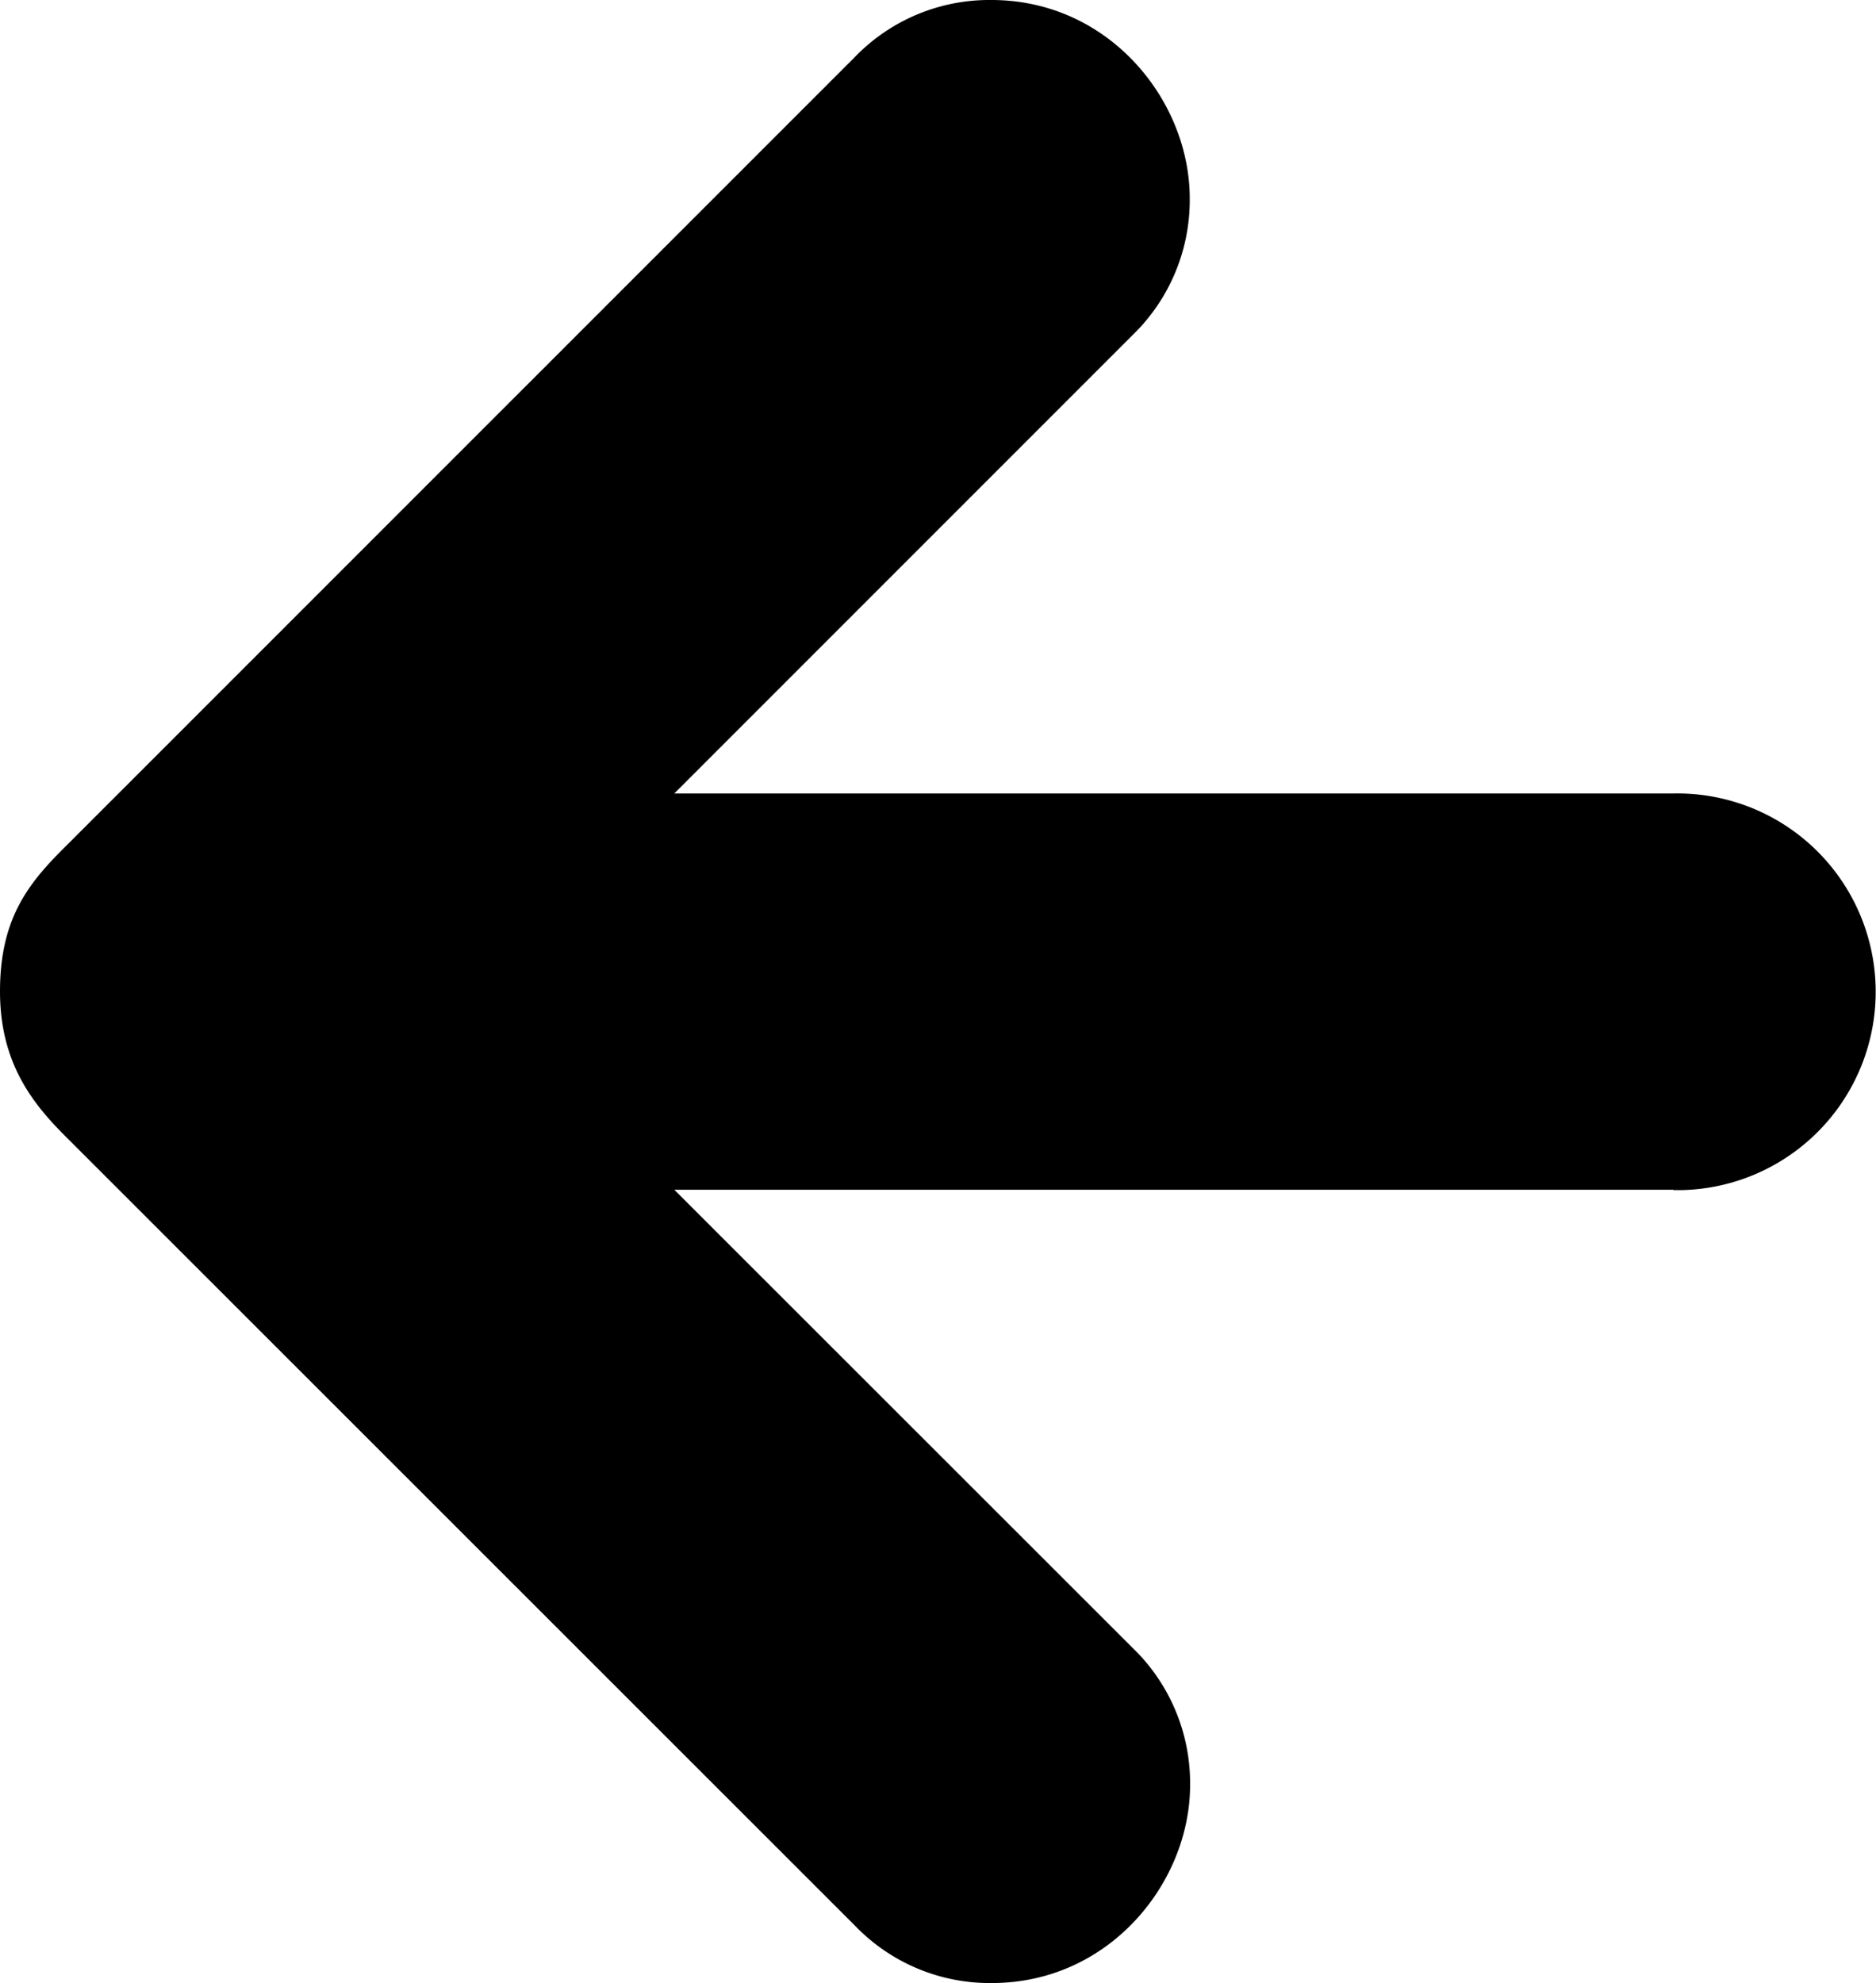
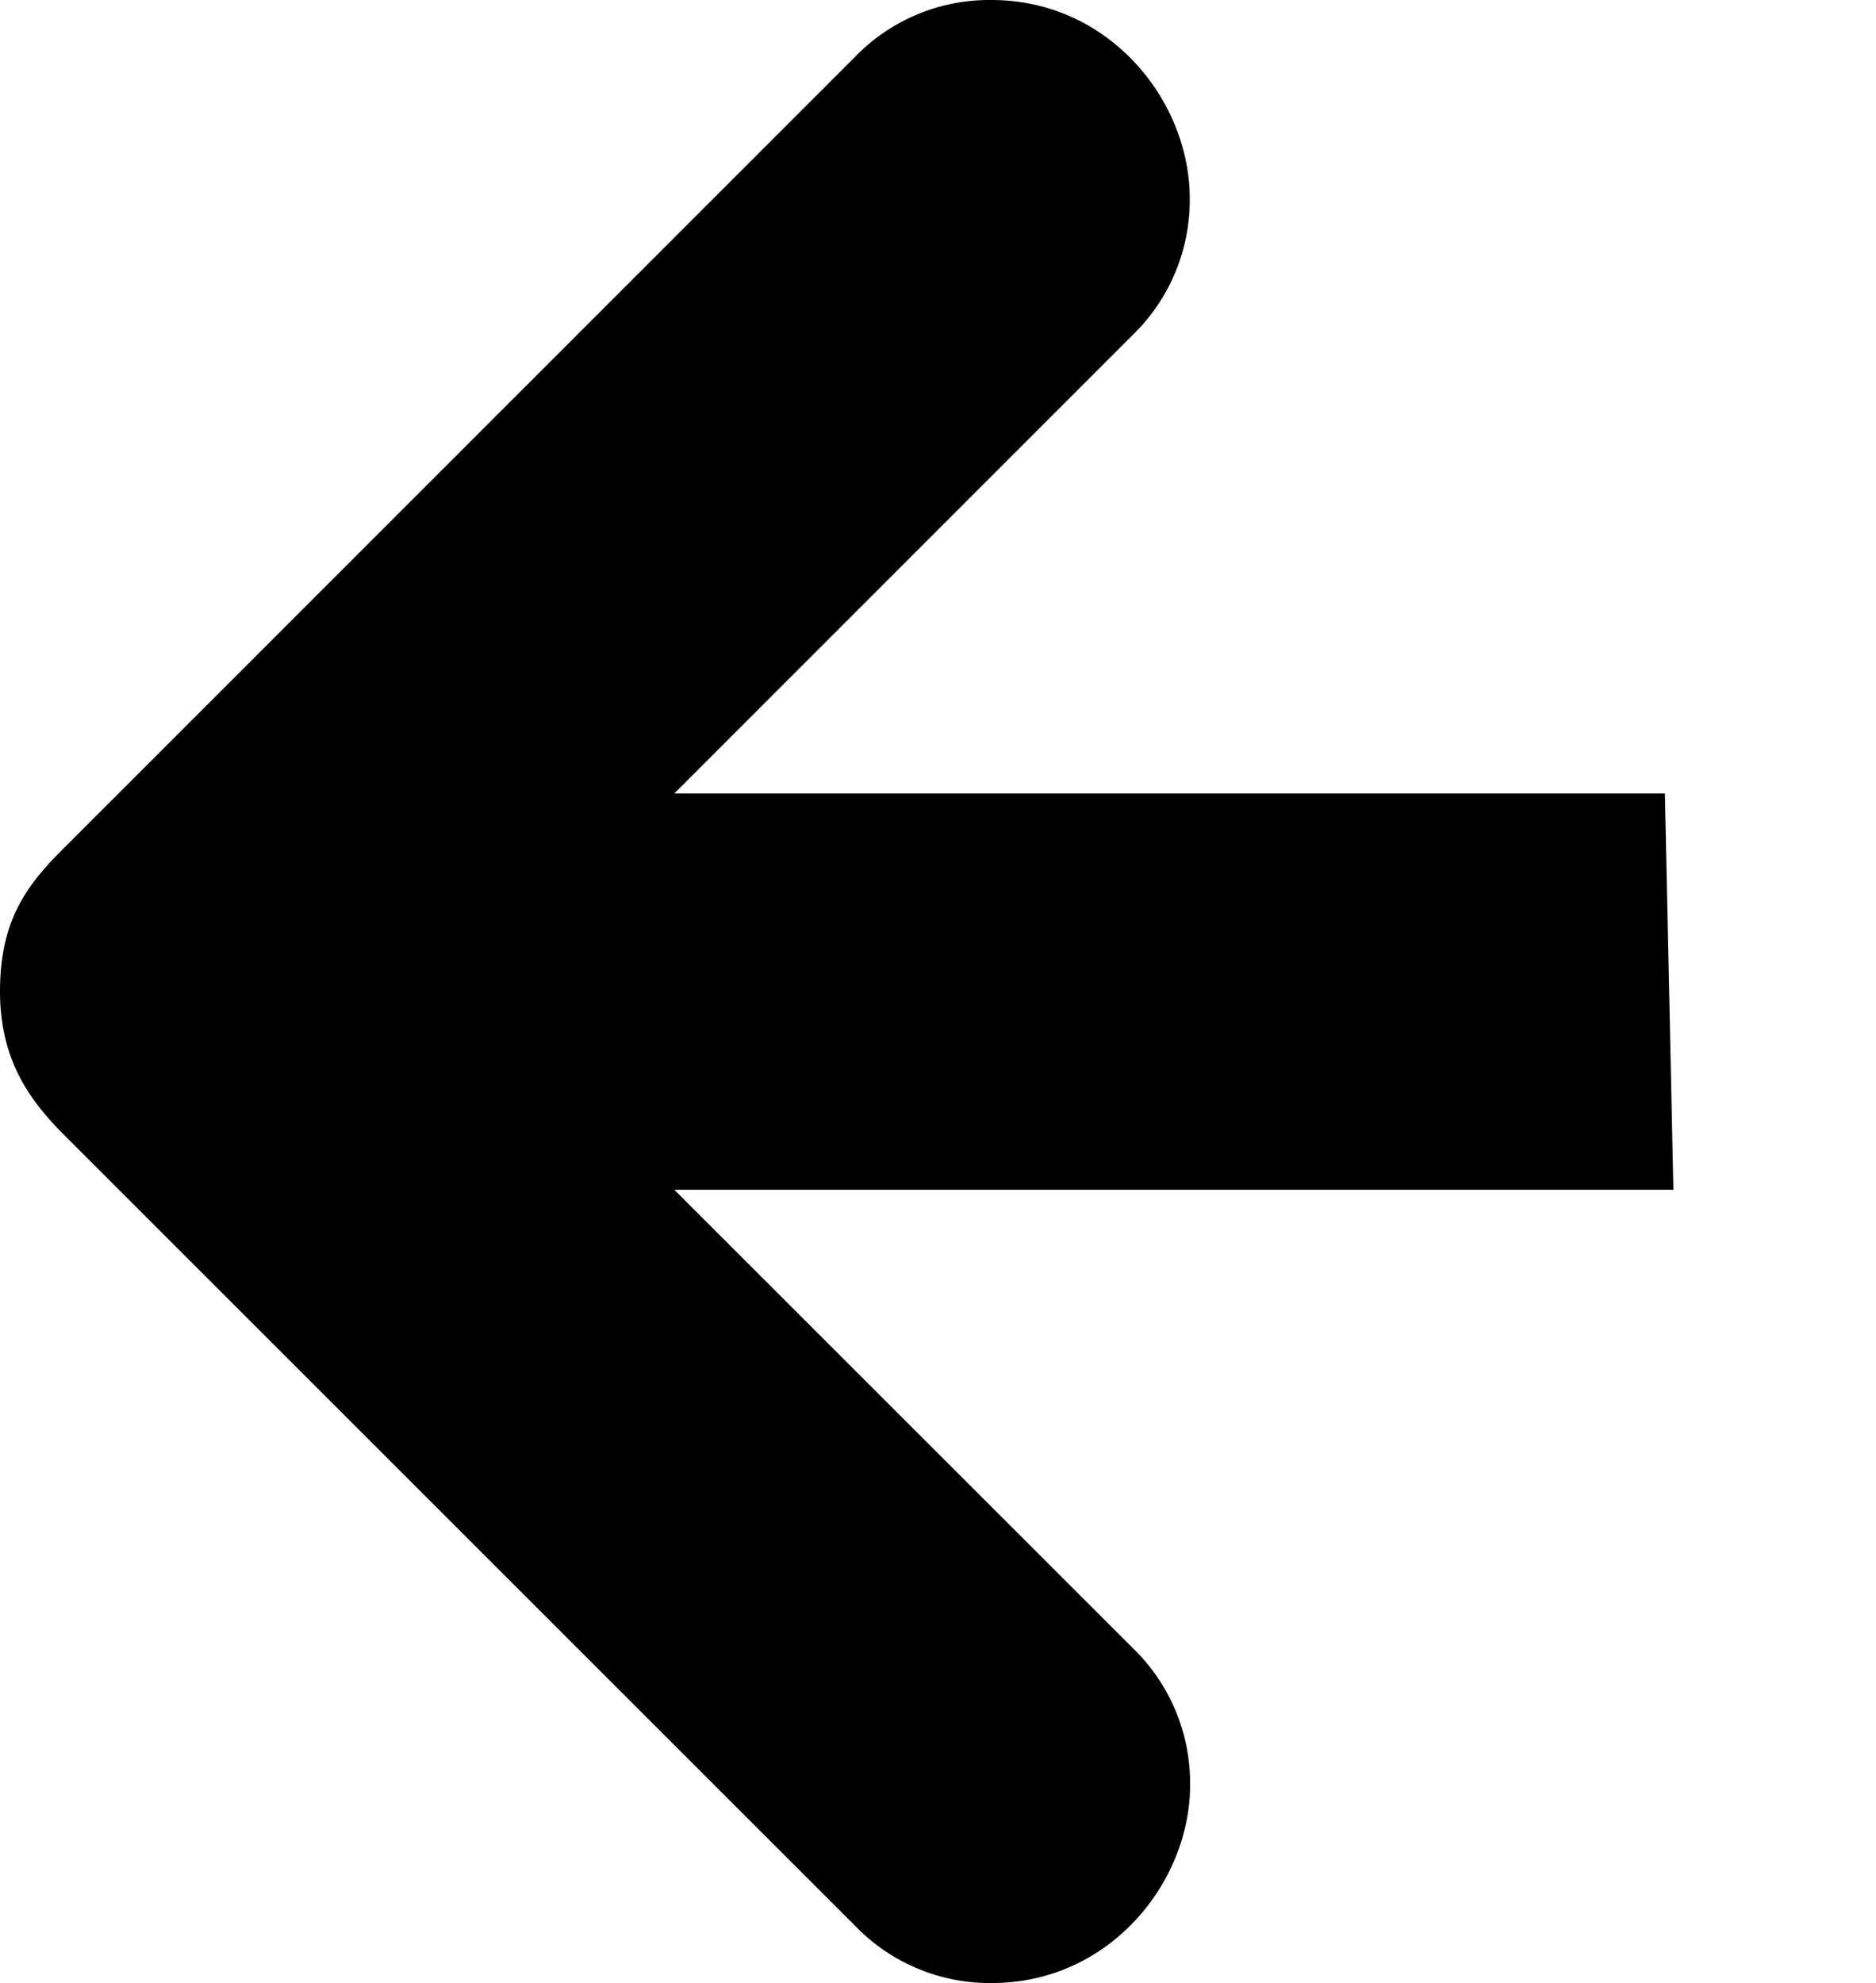
<svg xmlns="http://www.w3.org/2000/svg" id="Layer_1" data-name="Layer 1" viewBox="0 0 205.38 217.05">
  <title>arrow-left</title>
-   <path d="M183.2,130.22H73.82L124,180.37a20.58,20.58,0,0,1,6.29,15c0,10.68-8.82,21.68-21.7,21.68a20.47,20.47,0,0,1-15-6.29L7.18,124.39c-3.56-3.56-7.18-8-7.18-15.87S3,96.8,7,92.82L93.54,6.29a20.47,20.47,0,0,1,15-6.29c12.89,0,21.71,11,21.71,21.71a20.58,20.58,0,0,1-6.29,15L73.82,86.85H183.2a21.71,21.71,0,0,1,.93,43.41h-.93Z" />
+   <path d="M183.2,130.22H73.82L124,180.37a20.58,20.58,0,0,1,6.29,15c0,10.68-8.82,21.68-21.7,21.68a20.47,20.47,0,0,1-15-6.29L7.18,124.39c-3.56-3.56-7.18-8-7.18-15.87S3,96.8,7,92.82L93.54,6.29a20.47,20.47,0,0,1,15-6.29c12.89,0,21.71,11,21.71,21.71a20.58,20.58,0,0,1-6.29,15L73.82,86.85H183.2h-.93Z" />
</svg>